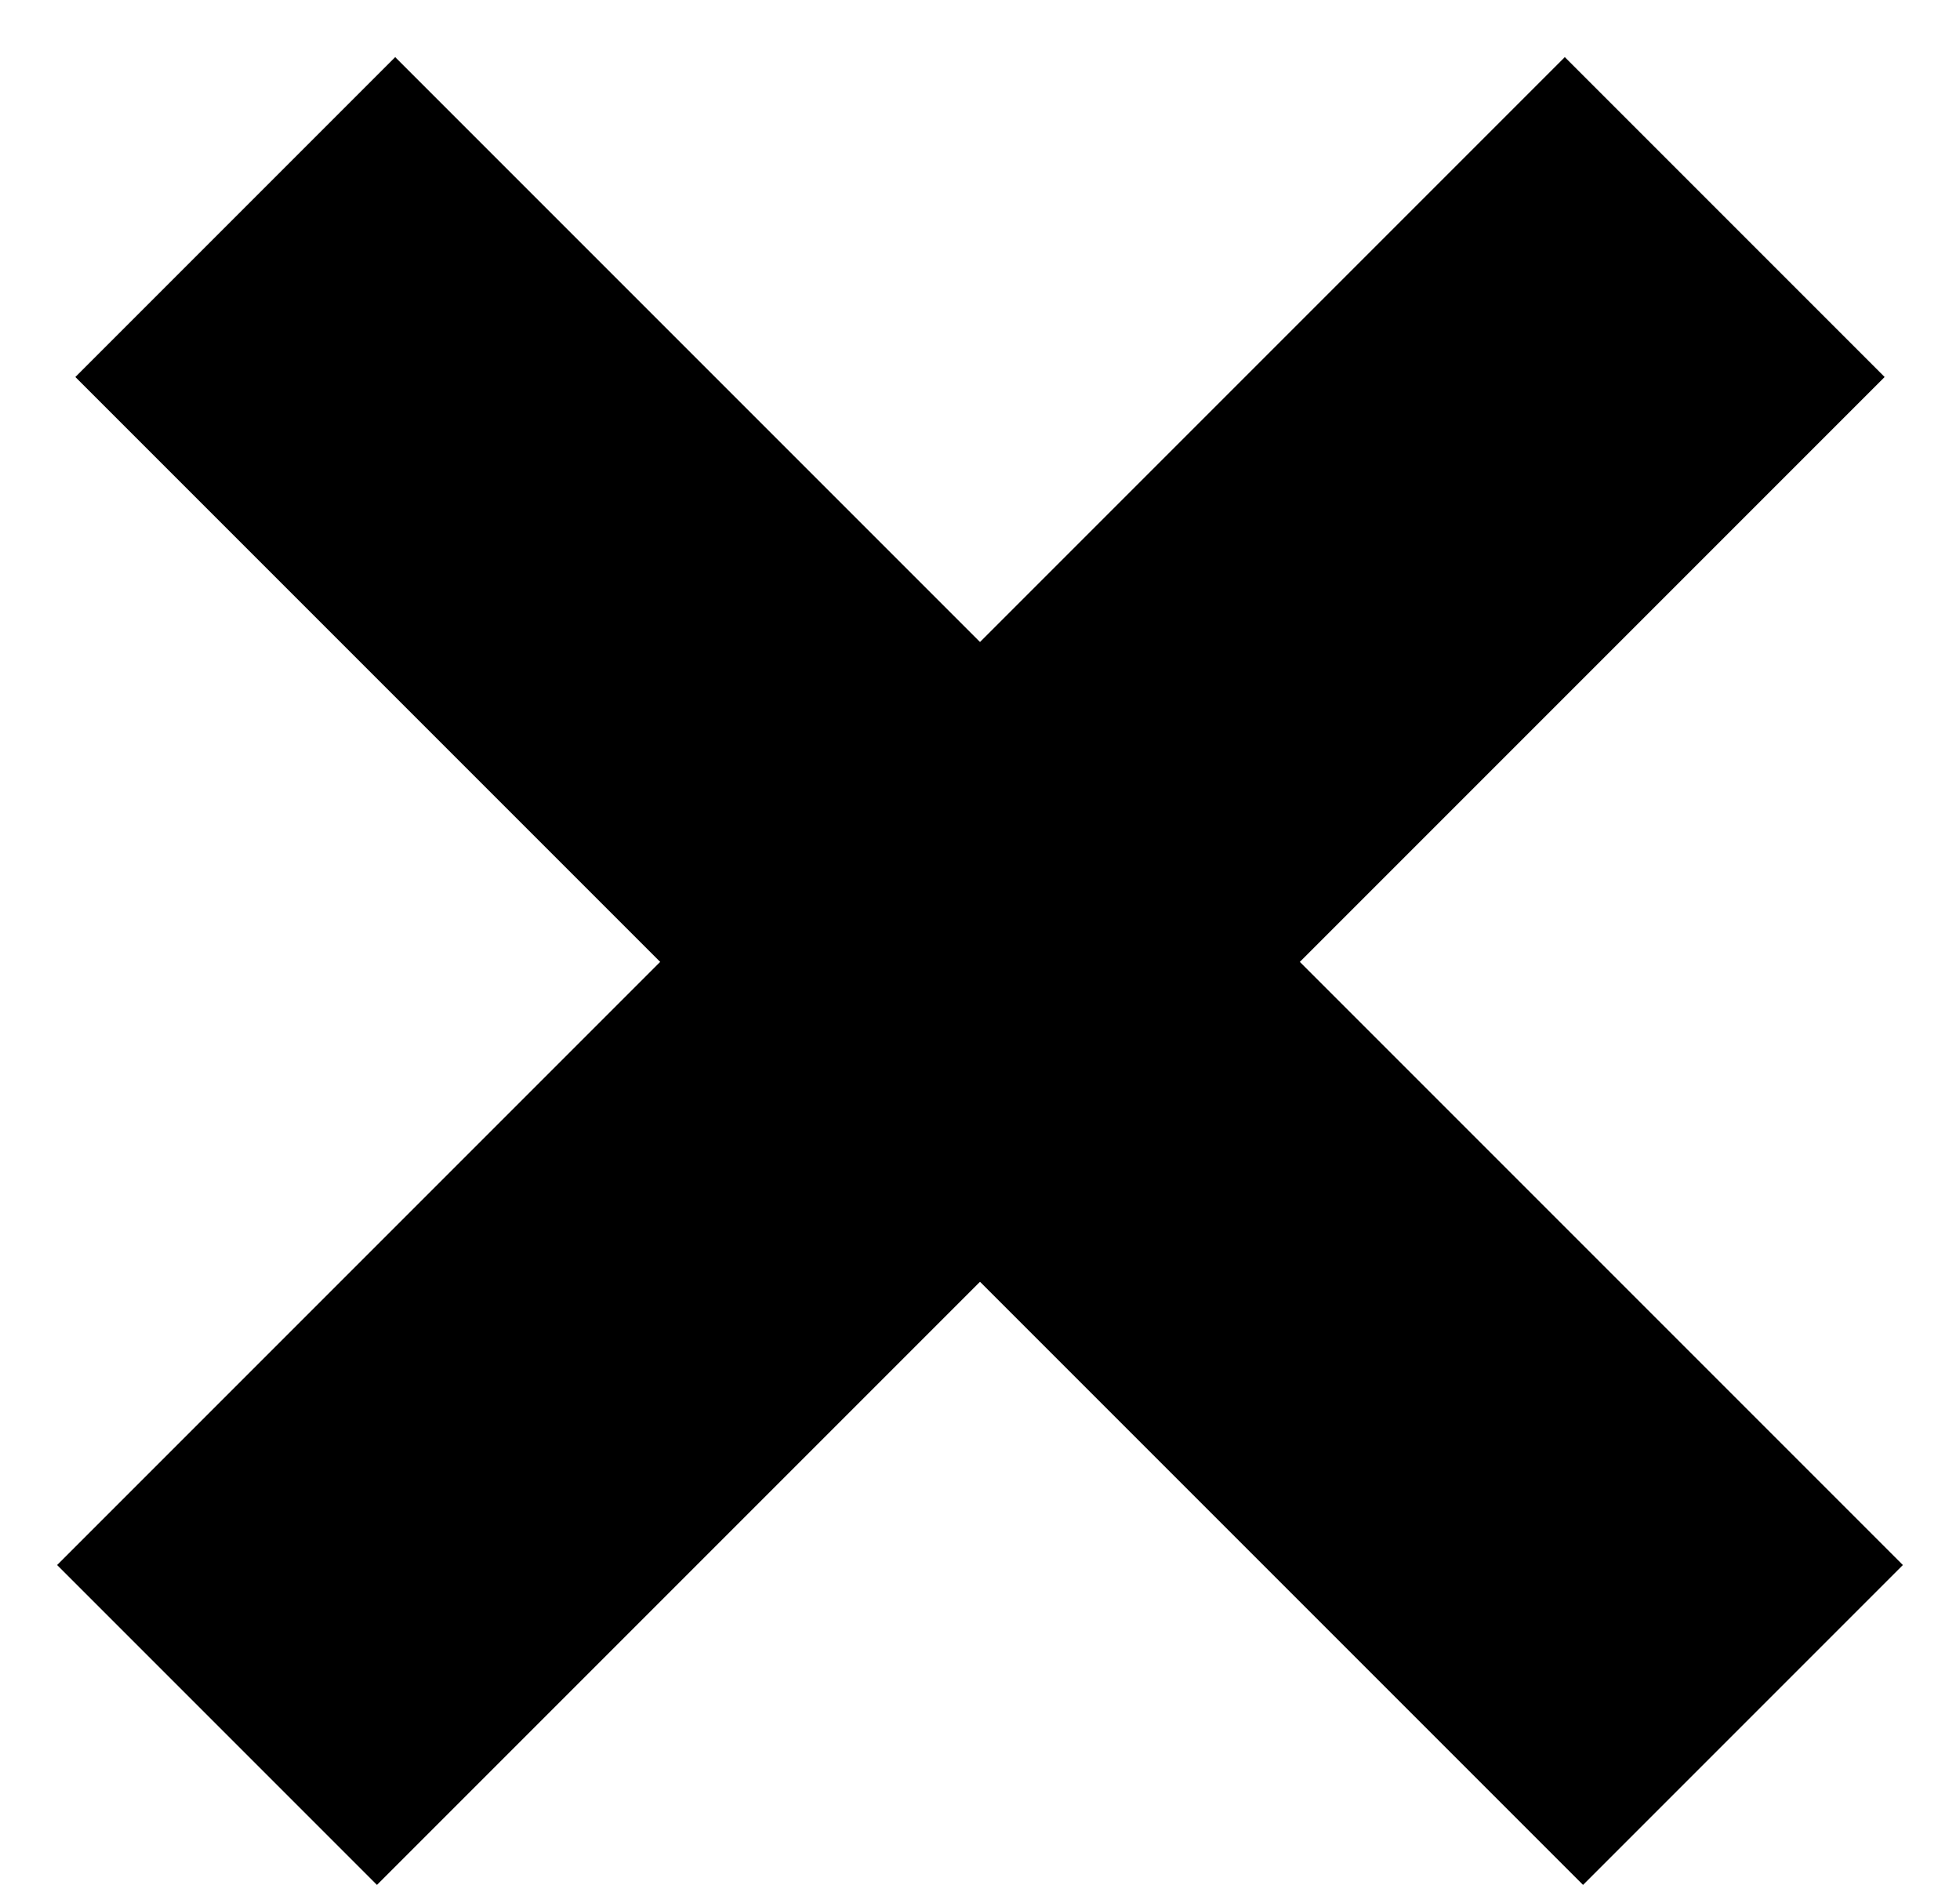
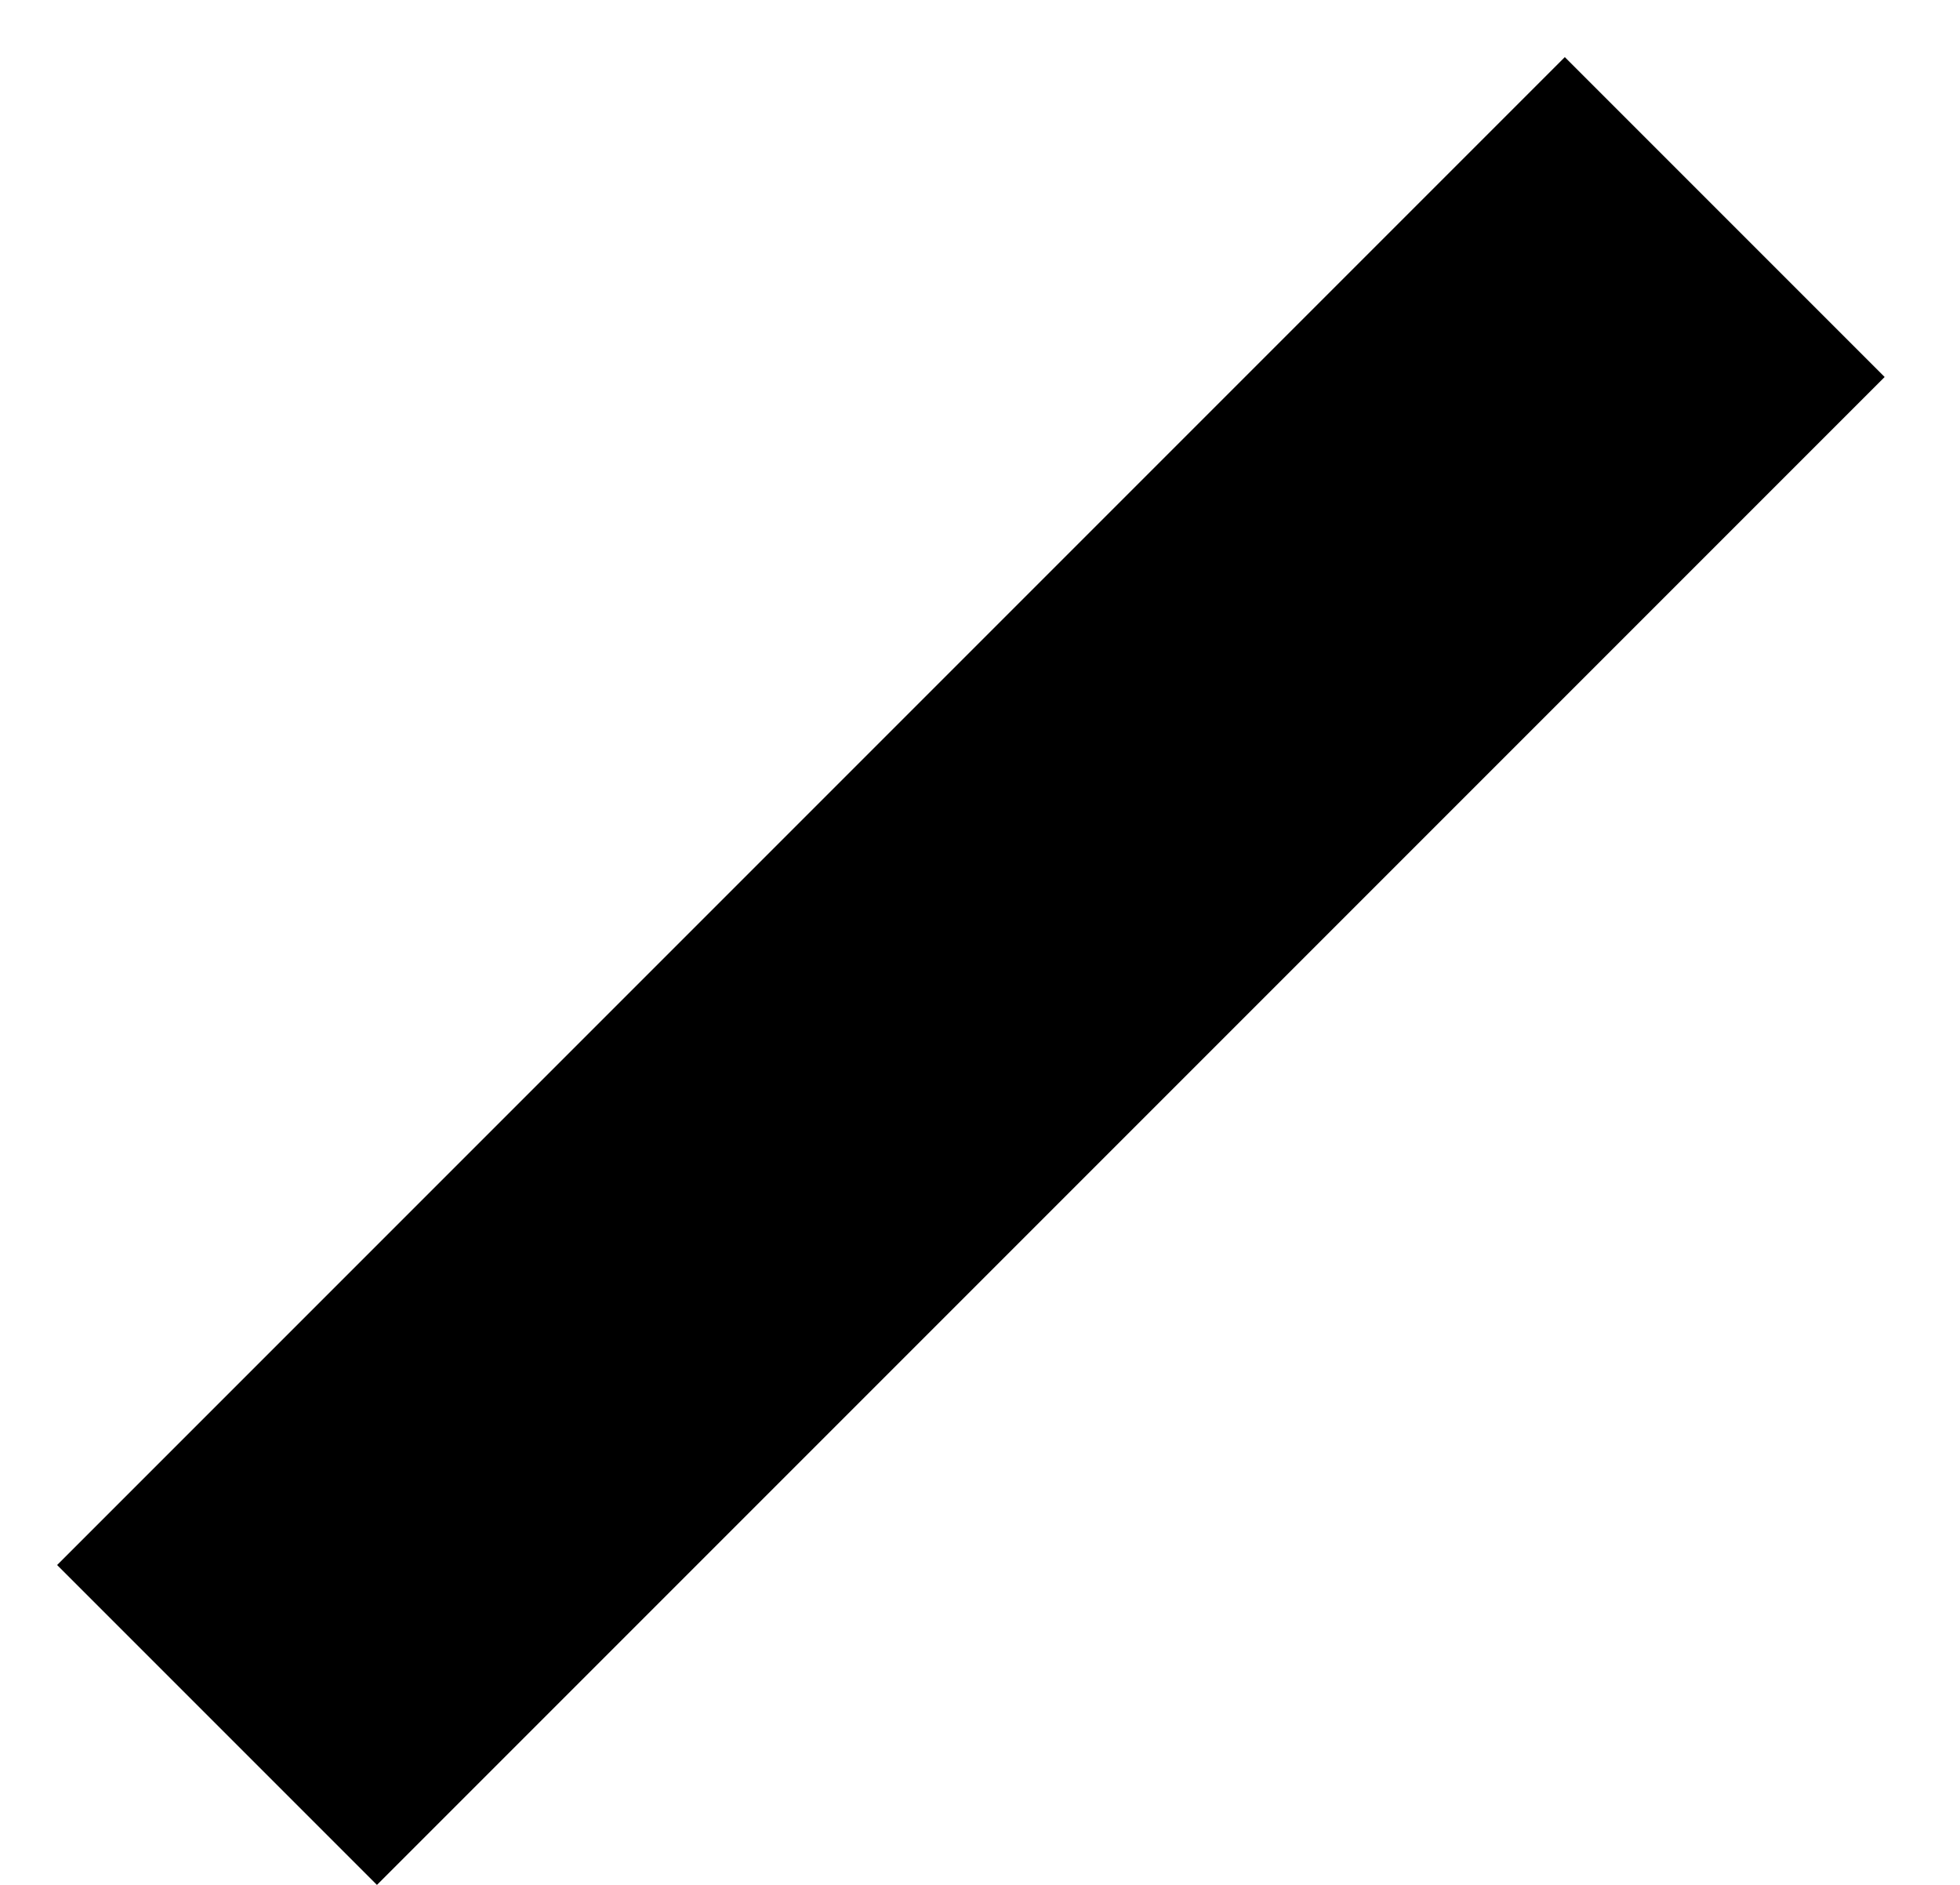
<svg xmlns="http://www.w3.org/2000/svg" width="26" height="25" viewBox="0 0 26 25" fill="none">
-   <line x1="3.121" y1="2.879" x2="23.121" y2="22.879" stroke="black" stroke-width="6" />
  <line x1="2.879" y1="22.879" x2="22.879" y2="2.879" stroke="black" stroke-width="6" />
</svg>